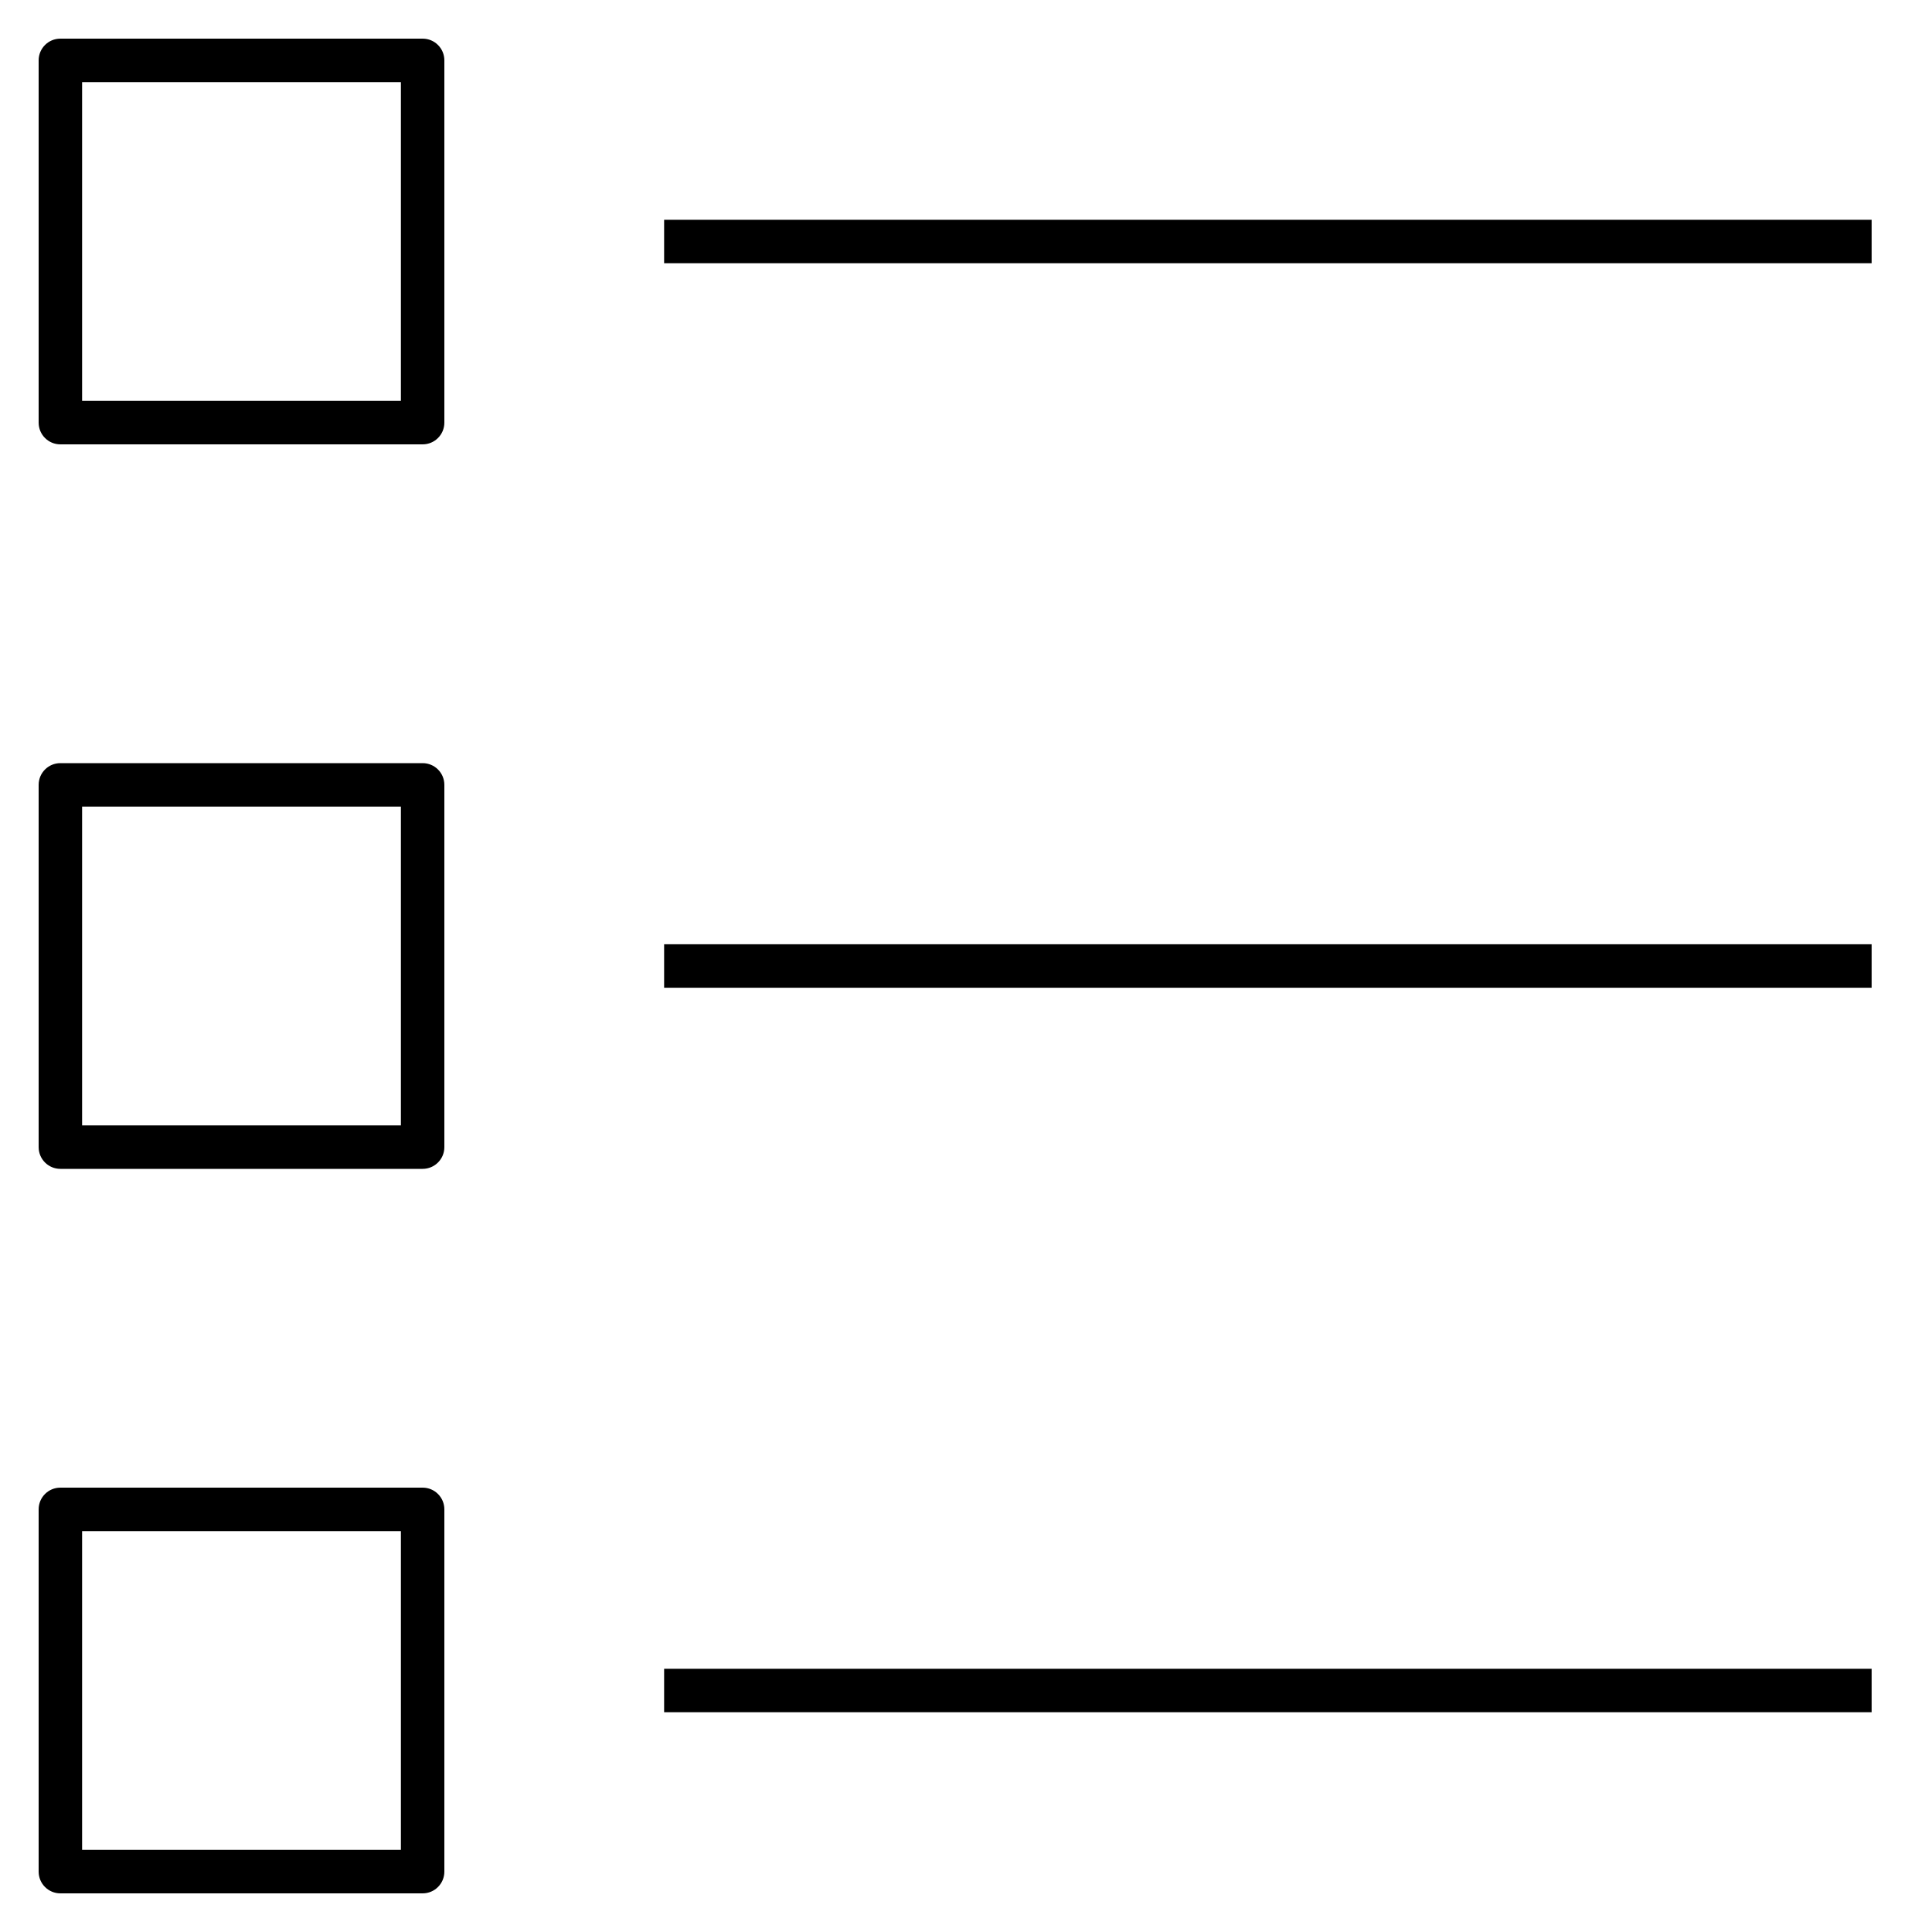
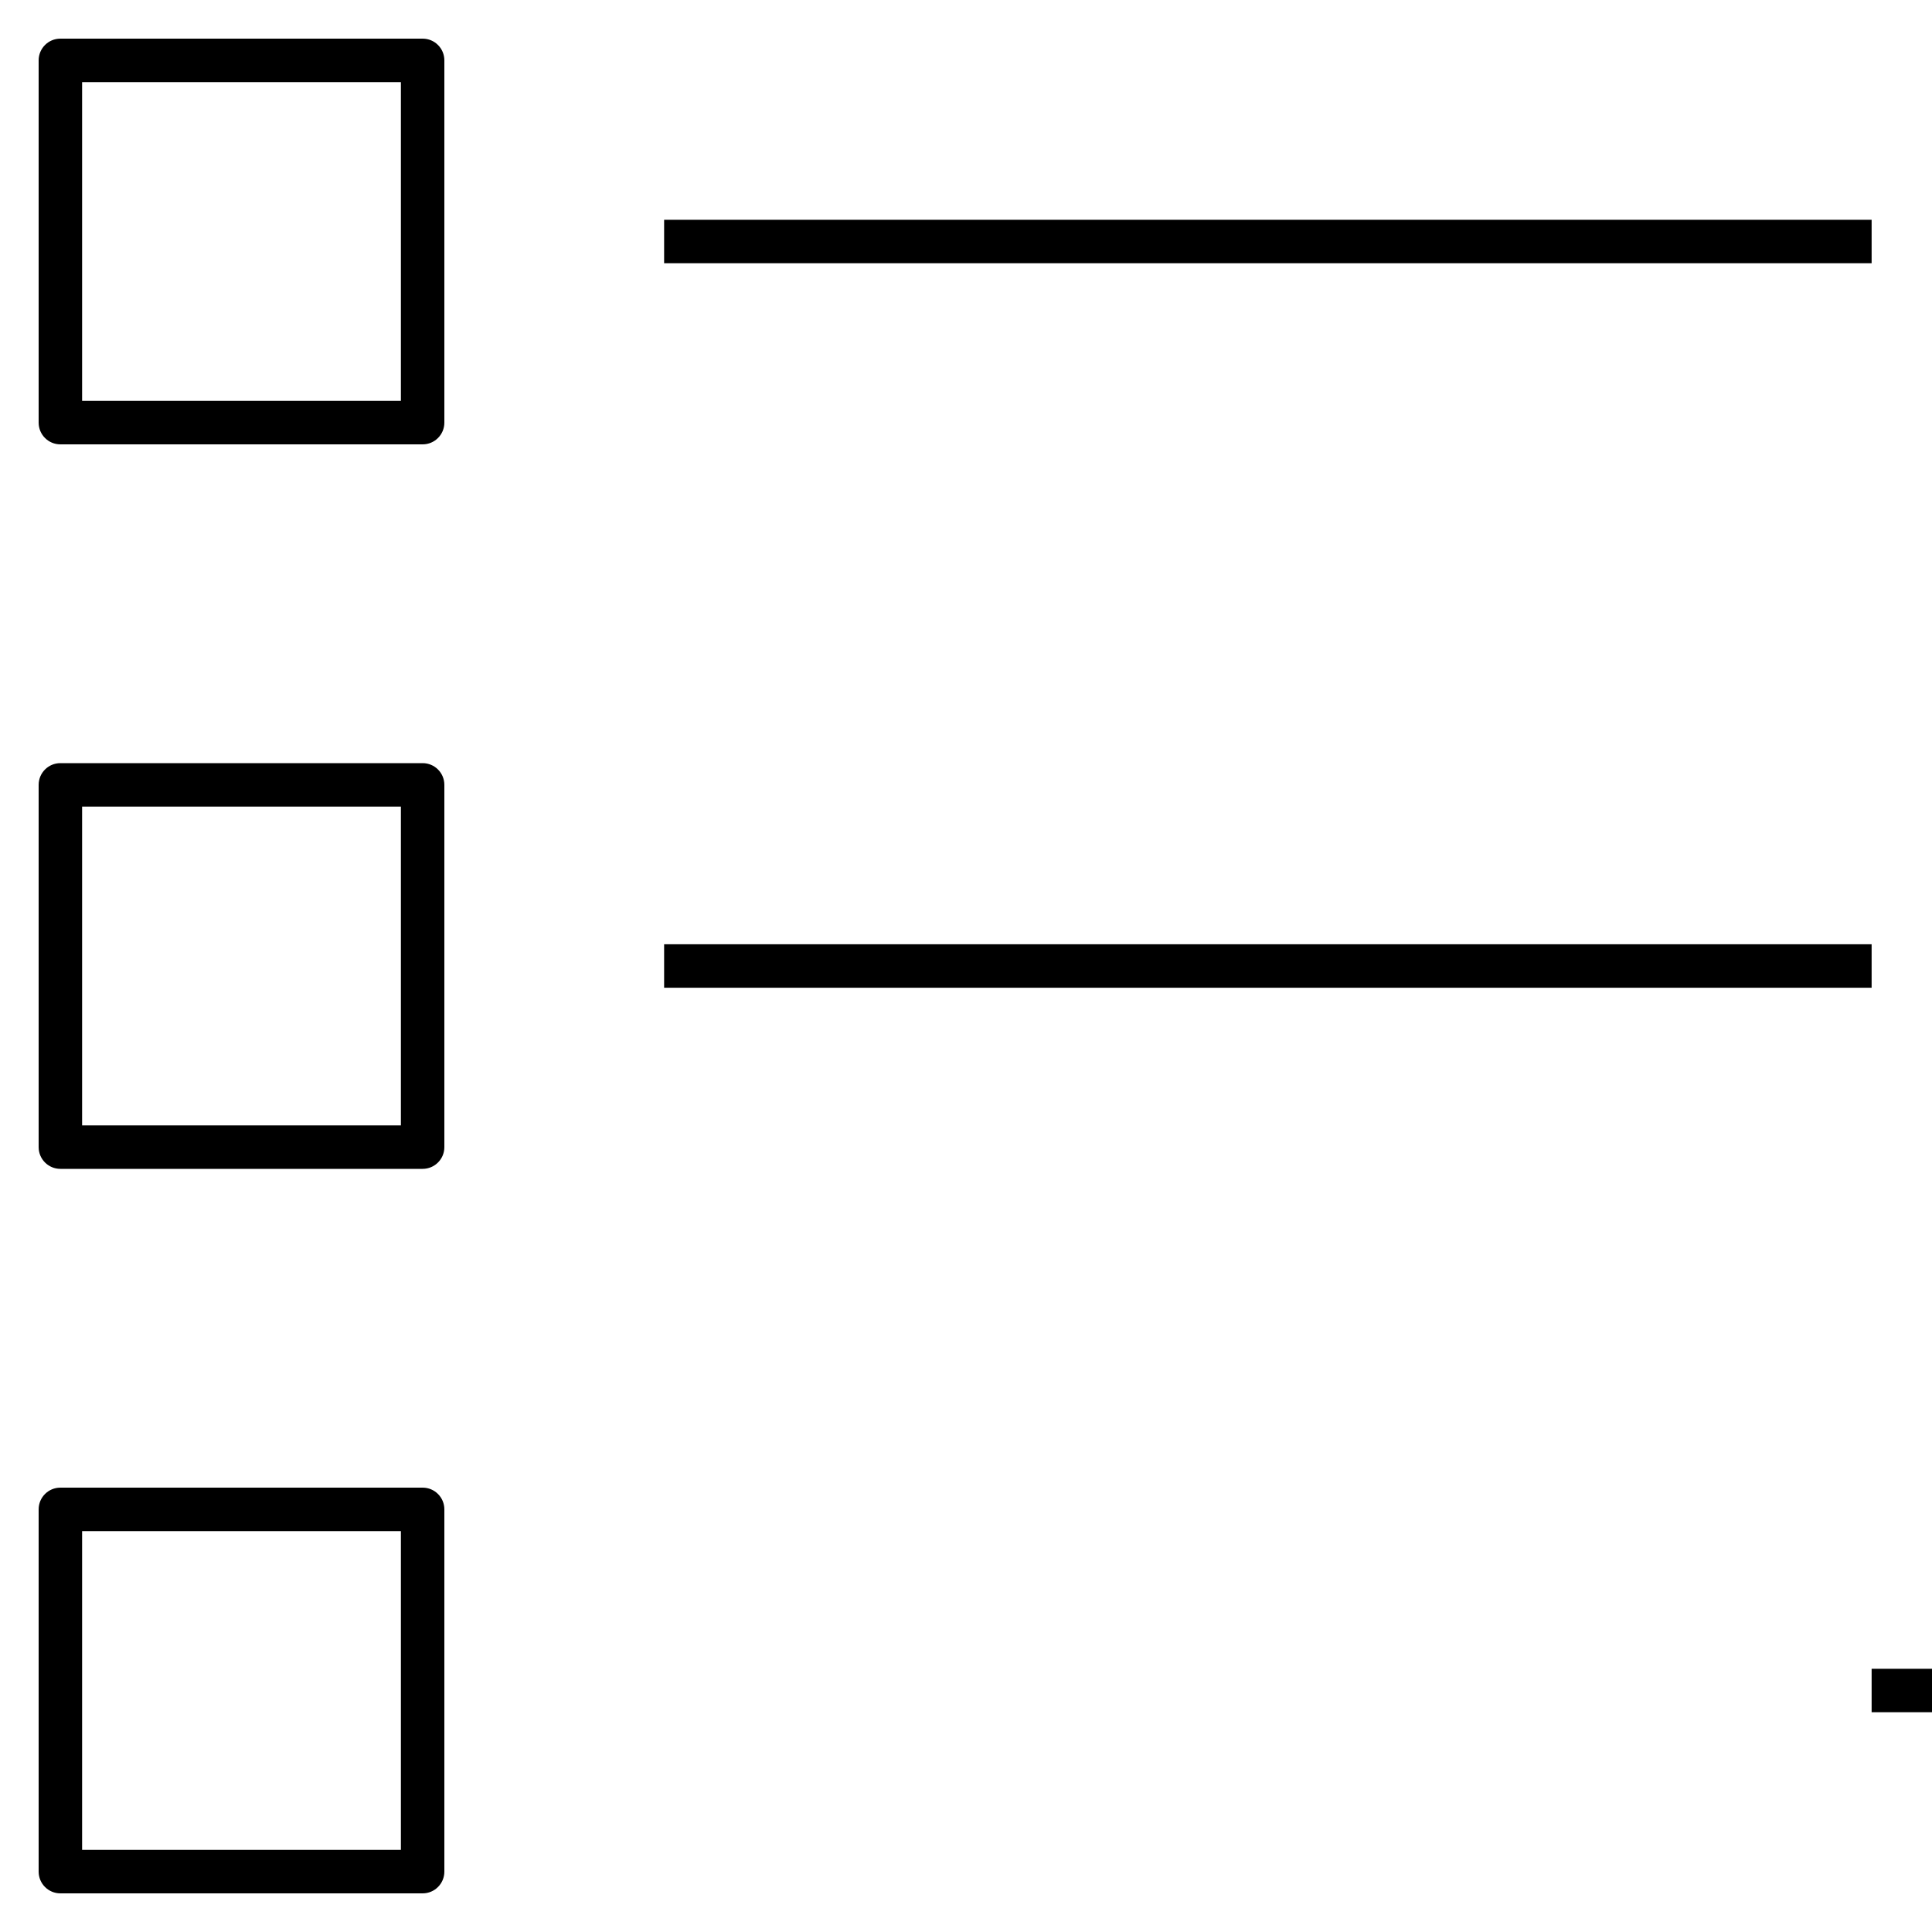
<svg xmlns="http://www.w3.org/2000/svg" fill="#000000" version="1.1" id="Layer_1" viewBox="0 0 32 32" xml:space="preserve">
-   <path id="list--checkbox_1_" d="M7,31.36H1c-0.199,0-0.36-0.161-0.36-0.36v-6c0-0.199,0.161-0.36,0.36-0.36h6  c0.199,0,0.36,0.161,0.36,0.36v6C7.36,31.199,7.199,31.36,7,31.36z M1.36,30.64h5.28v-5.28H1.36V30.64z M31,28.36H11v-0.72h20V28.36  z M7,19.36H1c-0.199,0-0.36-0.161-0.36-0.36v-6c0-0.199,0.161-0.36,0.36-0.36h6c0.199,0,0.36,0.161,0.36,0.36v6  C7.36,19.199,7.199,19.36,7,19.36z M1.36,18.64h5.28v-5.28H1.36V18.64z M31,16.36H11v-0.72h20V16.36z M7,7.36H1  C0.801,7.36,0.64,7.199,0.64,7V1c0-0.199,0.161-0.36,0.36-0.36h6c0.199,0,0.36,0.161,0.36,0.36v6C7.36,7.199,7.199,7.36,7,7.36z   M1.36,6.64h5.28V1.36H1.36V6.64z M31,4.36H11V3.64h20V4.36z" />
-   <rect id="_Transparent_Rectangle" style="fill:none;" width="32" height="32" />
+   <path id="list--checkbox_1_" d="M7,31.36H1c-0.199,0-0.36-0.161-0.36-0.36v-6c0-0.199,0.161-0.36,0.36-0.36h6  c0.199,0,0.36,0.161,0.36,0.36v6C7.36,31.199,7.199,31.36,7,31.36z M1.36,30.64h5.28v-5.28H1.36V30.64z M31,28.36v-0.72h20V28.36  z M7,19.36H1c-0.199,0-0.36-0.161-0.36-0.36v-6c0-0.199,0.161-0.36,0.36-0.36h6c0.199,0,0.36,0.161,0.36,0.36v6  C7.36,19.199,7.199,19.36,7,19.36z M1.36,18.64h5.28v-5.28H1.36V18.64z M31,16.36H11v-0.72h20V16.36z M7,7.36H1  C0.801,7.36,0.64,7.199,0.64,7V1c0-0.199,0.161-0.36,0.36-0.36h6c0.199,0,0.36,0.161,0.36,0.36v6C7.36,7.199,7.199,7.36,7,7.36z   M1.36,6.64h5.28V1.36H1.36V6.64z M31,4.36H11V3.64h20V4.36z" />
</svg>